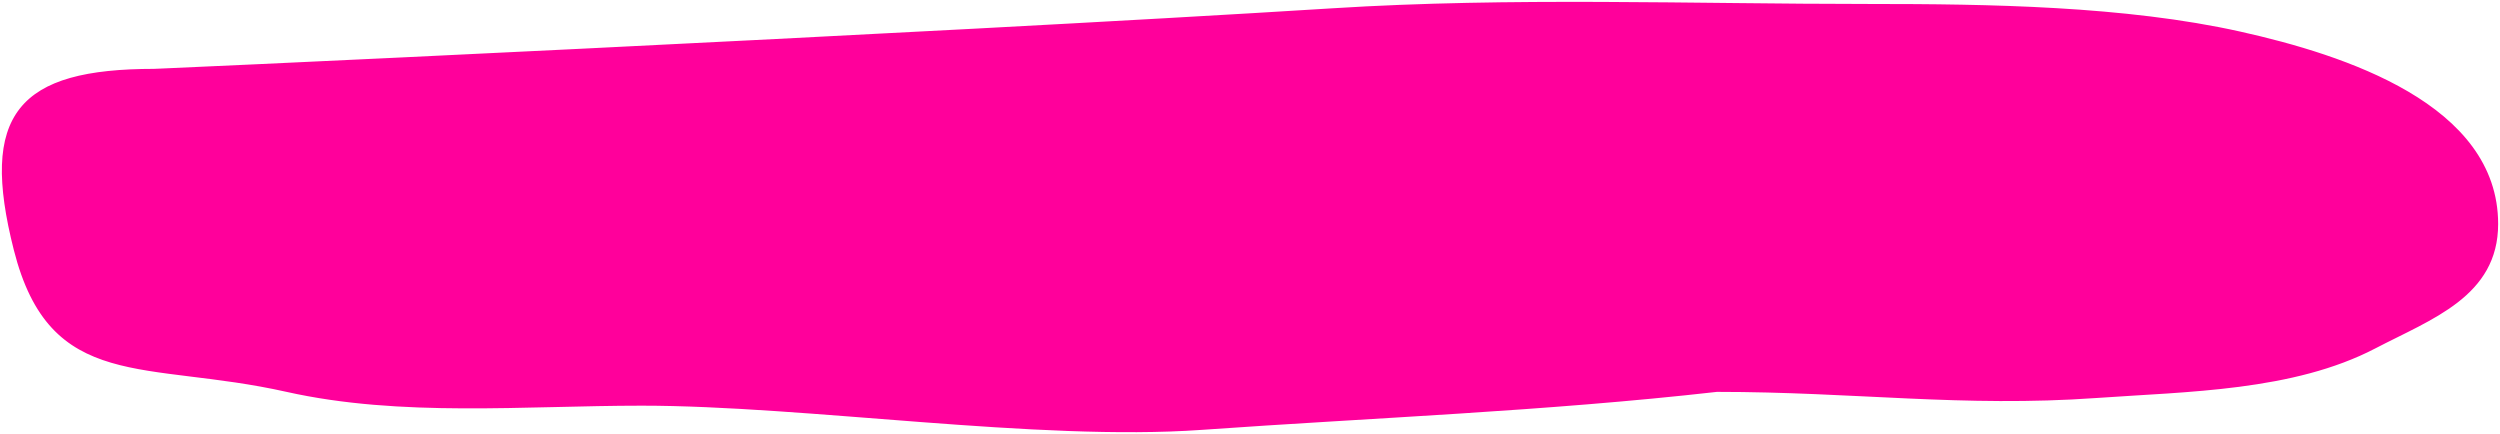
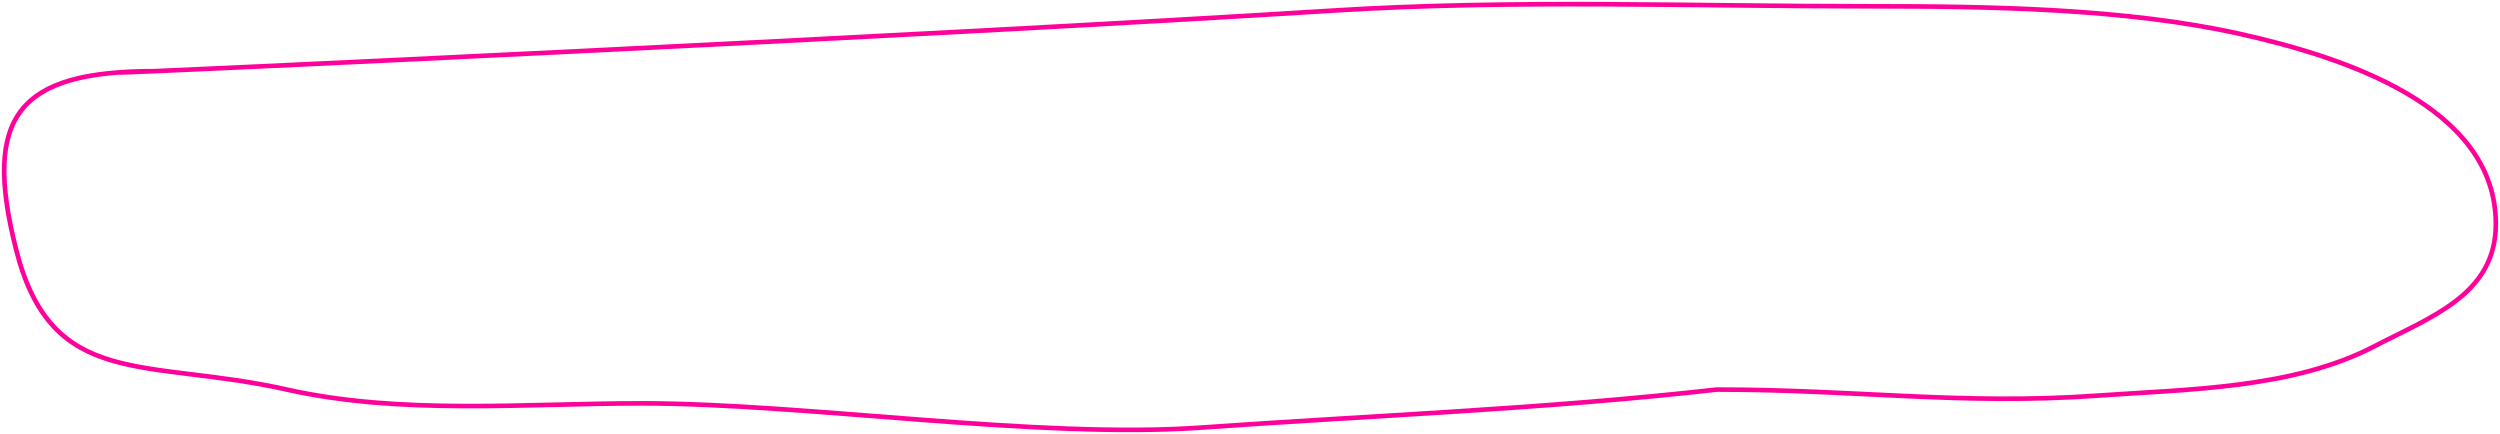
<svg xmlns="http://www.w3.org/2000/svg" width="599" height="104" viewBox="0 0 599 104" fill="none">
-   <path d="M319.368 2.536C233.435 7.927 74.653 15.419 37.014 17.053C4.544 17.053 -4.31 27.583 3.85 59.765C12.421 93.564 34.812 85.749 68.722 93.339C96.109 99.469 125.783 96.645 153.749 96.645C193.051 96.645 248.664 105.22 287.826 102.448C329.248 99.516 370.082 98.001 411.334 93.339C444.597 93.339 470.192 97.08 502.301 94.807C524.123 93.263 549.381 93.15 568.886 82.979C582.408 75.928 598 70.614 598 53.667C598 25.492 561.702 13.7 536.685 8.119C509.114 1.968 476.33 1.507 448.065 1.507C405.183 1.507 362.225 -0.153 319.368 2.536Z" fill="#FF009B" />
  <path d="M28.919 17.376C32.71 17.376 222.409 8.619 319.368 2.536C362.225 -0.153 405.183 1.507 448.065 1.507C476.33 1.507 509.114 1.968 536.685 8.119C561.702 13.7 598 25.492 598 53.667C598 70.614 582.408 75.928 568.886 82.979C549.381 93.15 524.123 93.263 502.301 94.807C470.192 97.08 444.597 93.339 411.334 93.339C370.082 98.001 329.248 99.516 287.826 102.448C248.664 105.22 193.051 96.645 153.749 96.645C125.783 96.645 96.109 99.469 68.722 93.339C34.812 85.749 12.421 93.564 3.85 59.765C-4.311 27.582 4.544 17.053 37.016 17.053" stroke="#FF009B" stroke-width="1.109" stroke-linecap="round" />
</svg>